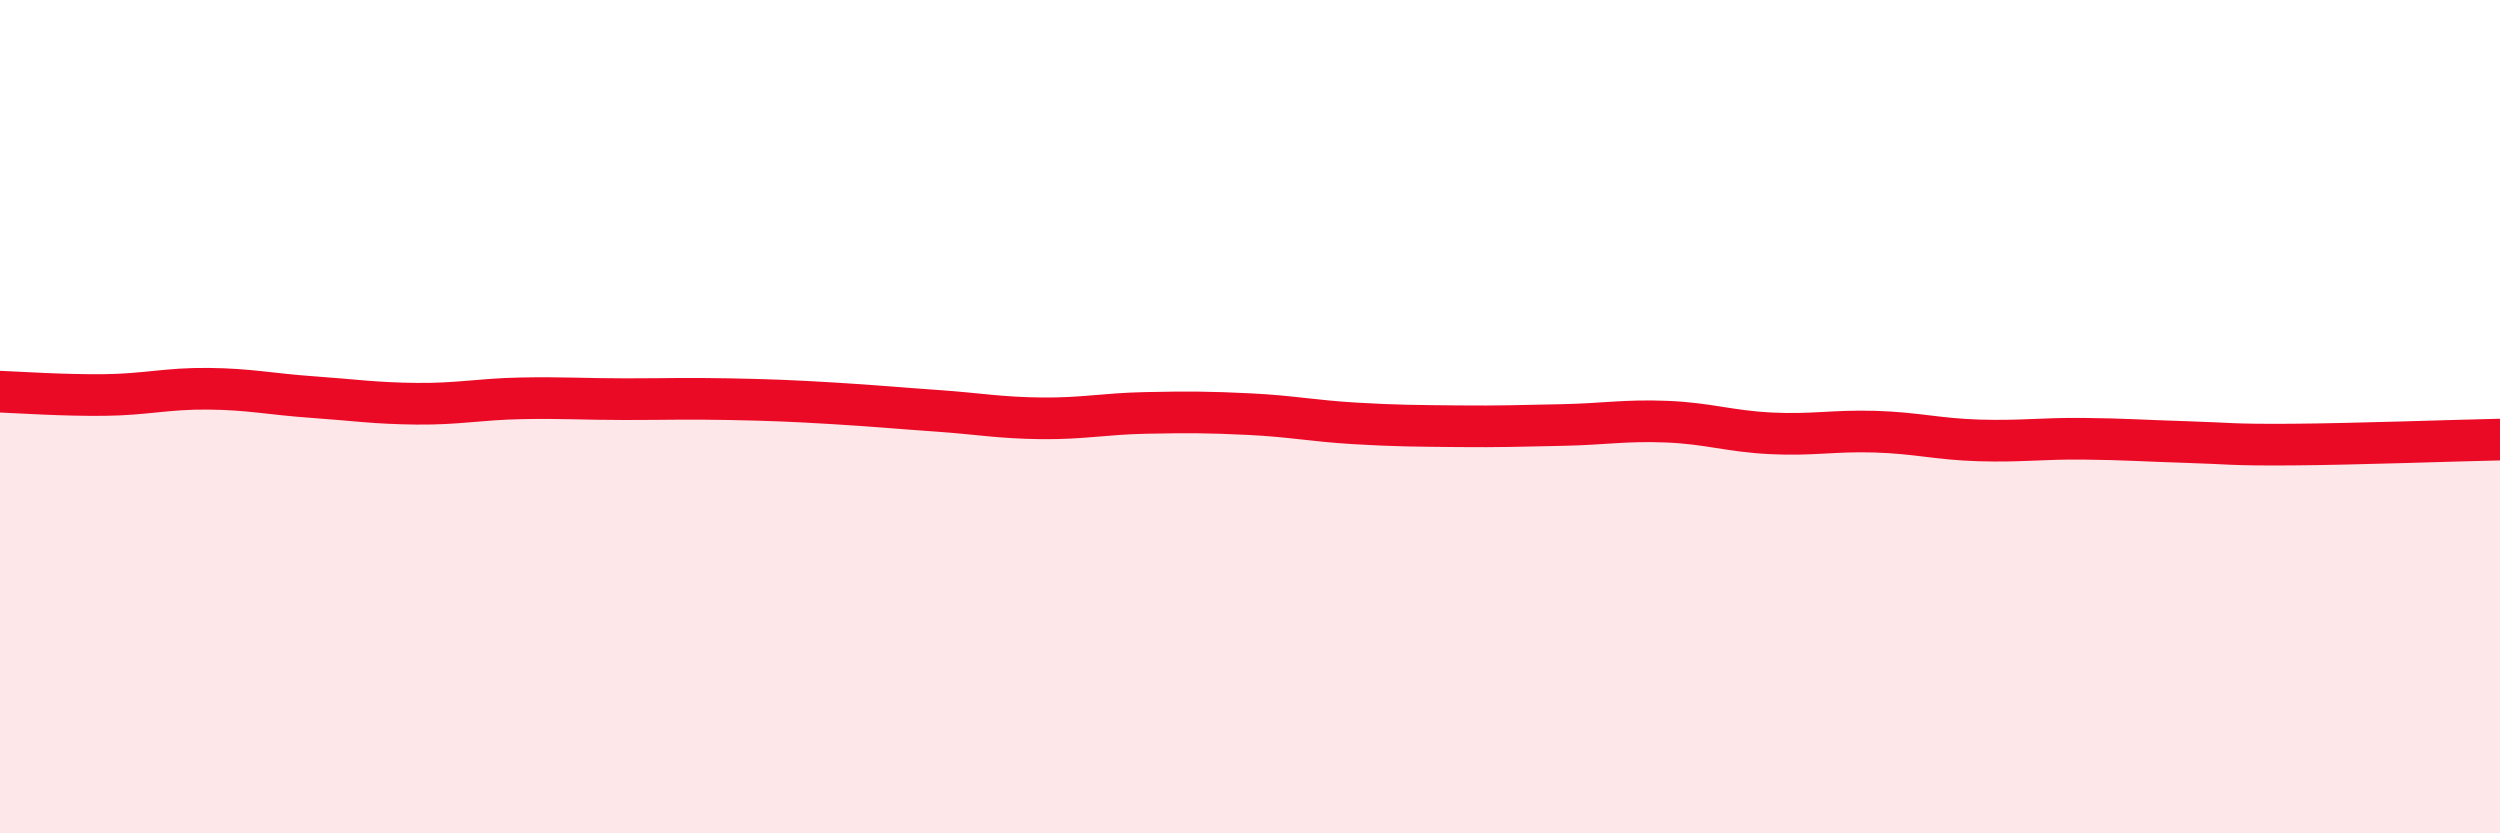
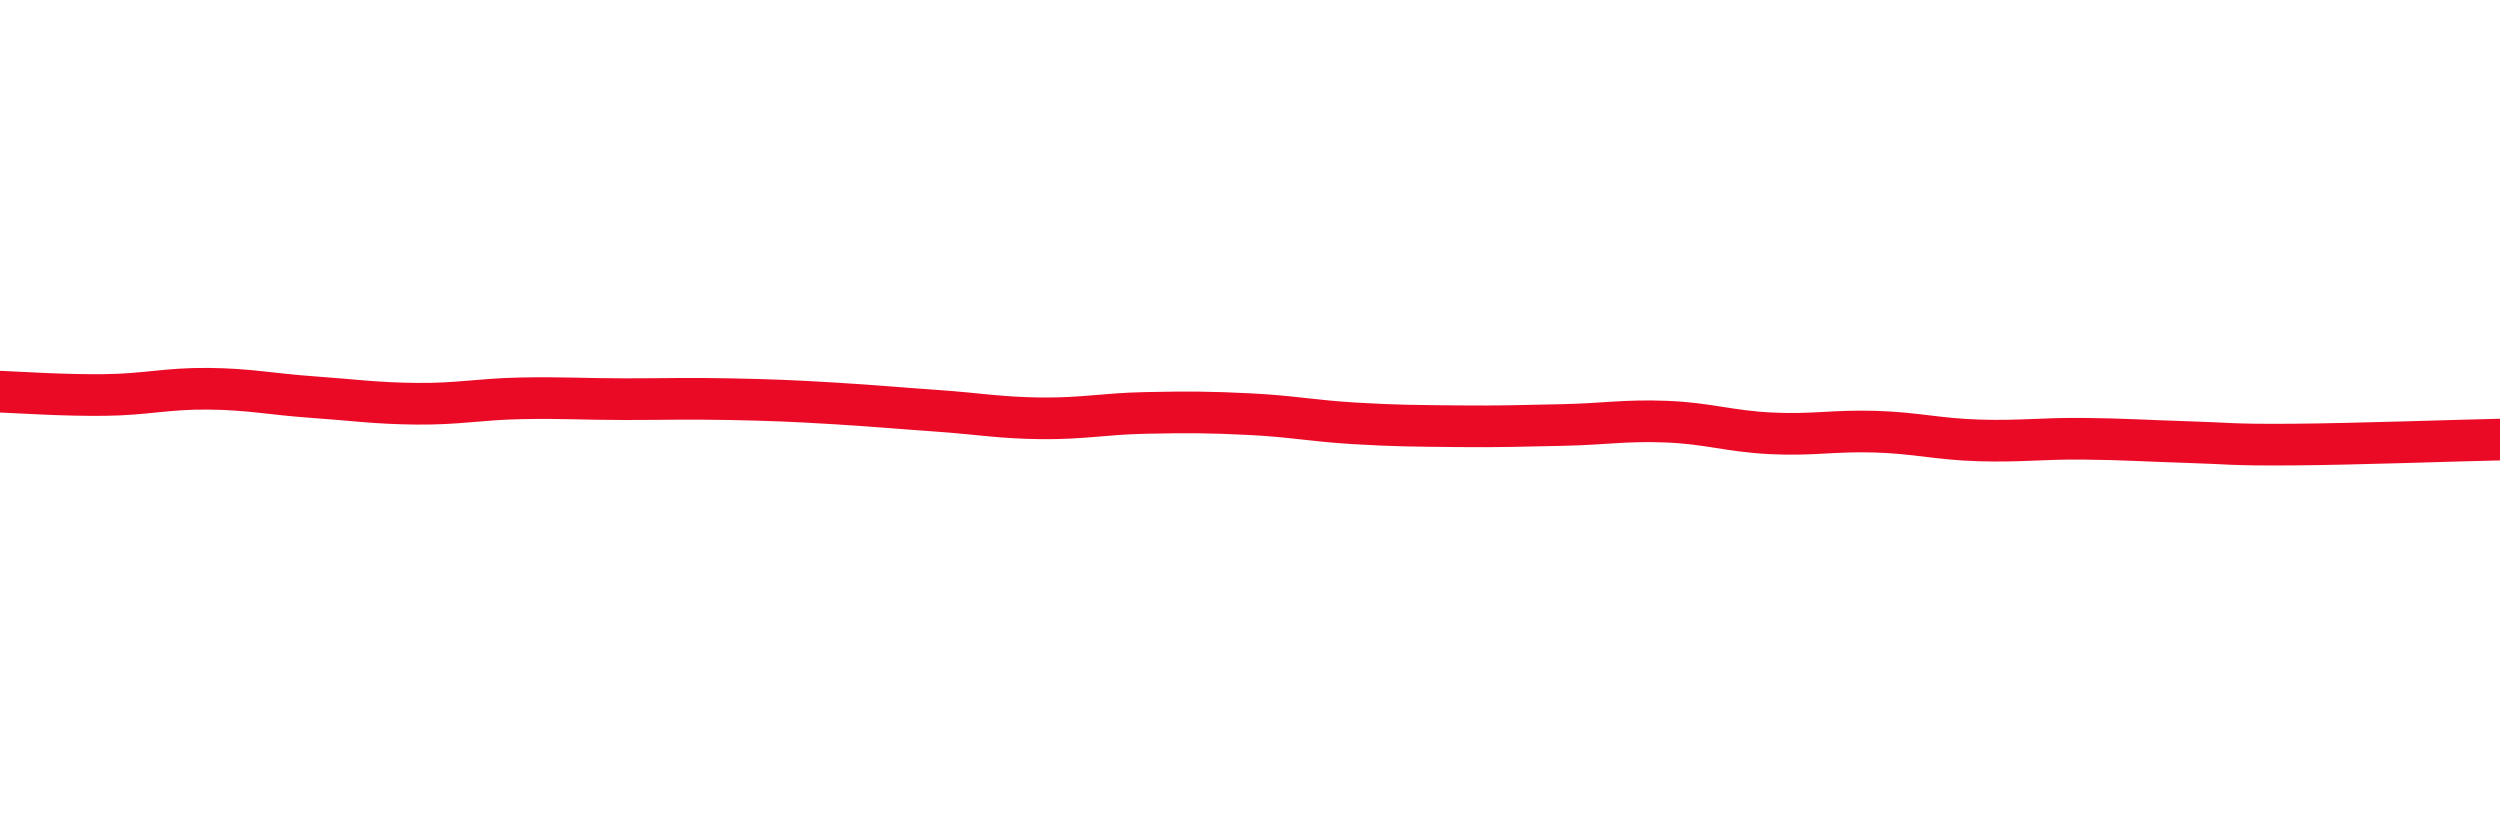
<svg xmlns="http://www.w3.org/2000/svg" width="60" height="20" viewBox="0 0 60 20">
-   <path d="M 0,9.4 C 0.5,9.42 1.5,9.49 2.5,9.48 C 3.5,9.47 4,9.32 5,9.33 C 6,9.34 6.5,9.46 7.5,9.53 C 8.5,9.6 9,9.68 10,9.69 C 11,9.7 11.5,9.58 12.5,9.56 C 13.5,9.54 14,9.58 15,9.58 C 16,9.58 16.5,9.56 17.5,9.58 C 18.5,9.6 19,9.62 20,9.68 C 21,9.74 21.5,9.79 22.5,9.86 C 23.5,9.93 24,10.03 25,10.04 C 26,10.05 26.5,9.93 27.5,9.91 C 28.5,9.89 29,9.89 30,9.94 C 31,9.99 31.5,10.1 32.5,10.16 C 33.5,10.22 34,10.22 35,10.23 C 36,10.24 36.5,10.22 37.5,10.2 C 38.5,10.18 39,10.08 40,10.12 C 41,10.16 41.5,10.35 42.5,10.4 C 43.5,10.45 44,10.33 45,10.36 C 46,10.39 46.5,10.54 47.5,10.57 C 48.5,10.6 49,10.52 50,10.53 C 51,10.54 51.5,10.58 52.5,10.61 C 53.5,10.64 53.5,10.68 55,10.67 C 56.5,10.66 59,10.57 60,10.55L60 20L0 20Z" fill="#EB0A25" opacity="0.1" stroke-linecap="round" stroke-linejoin="round" />
  <path d="M 0,9.4 C 0.5,9.42 1.5,9.49 2.5,9.48 C 3.5,9.47 4,9.32 5,9.33 C 6,9.34 6.5,9.46 7.5,9.53 C 8.5,9.6 9,9.68 10,9.69 C 11,9.7 11.5,9.58 12.5,9.56 C 13.5,9.54 14,9.58 15,9.58 C 16,9.58 16.5,9.56 17.5,9.58 C 18.5,9.6 19,9.62 20,9.68 C 21,9.74 21.5,9.79 22.5,9.86 C 23.5,9.93 24,10.03 25,10.04 C 26,10.05 26.5,9.93 27.5,9.91 C 28.5,9.89 29,9.89 30,9.94 C 31,9.99 31.5,10.1 32.5,10.16 C 33.5,10.22 34,10.22 35,10.23 C 36,10.24 36.5,10.22 37.5,10.2 C 38.5,10.18 39,10.08 40,10.12 C 41,10.16 41.5,10.35 42.5,10.4 C 43.5,10.45 44,10.33 45,10.36 C 46,10.39 46.5,10.54 47.5,10.57 C 48.5,10.6 49,10.52 50,10.53 C 51,10.54 51.5,10.58 52.5,10.61 C 53.5,10.64 53.5,10.68 55,10.67 C 56.5,10.66 59,10.57 60,10.55" stroke="#EB0A25" stroke-width="1" fill="none" stroke-linecap="round" stroke-linejoin="round" />
</svg>